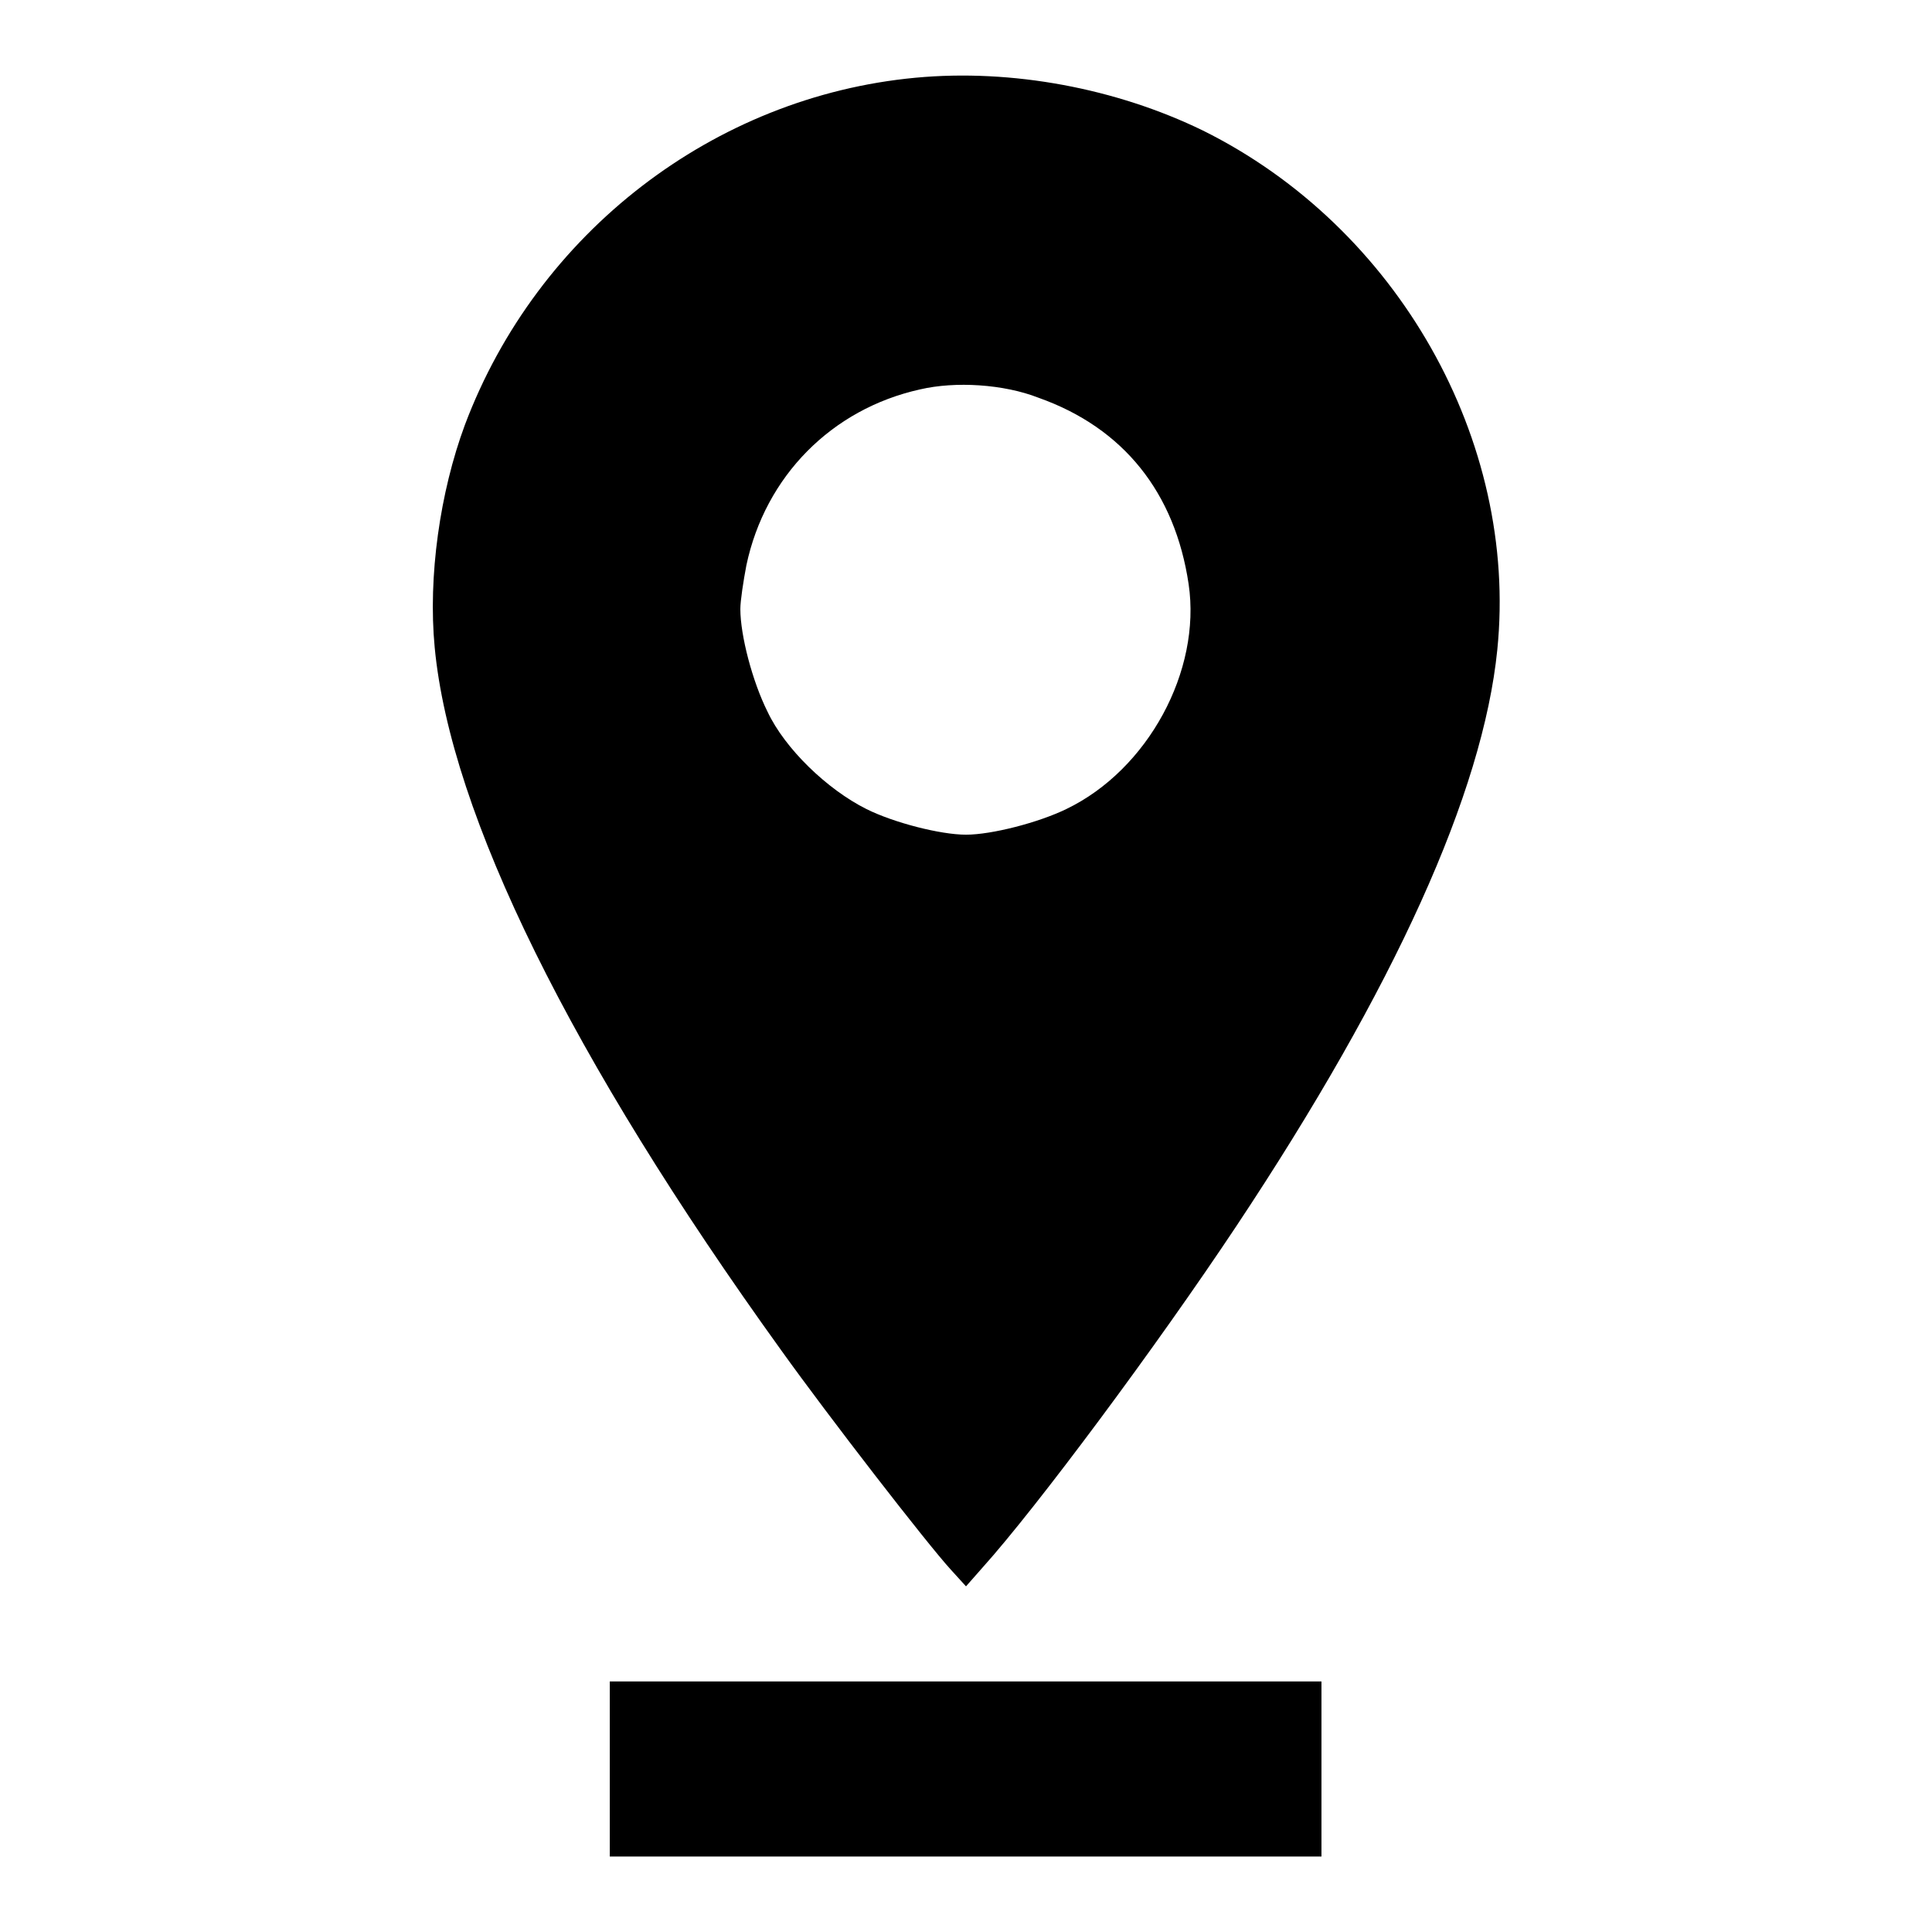
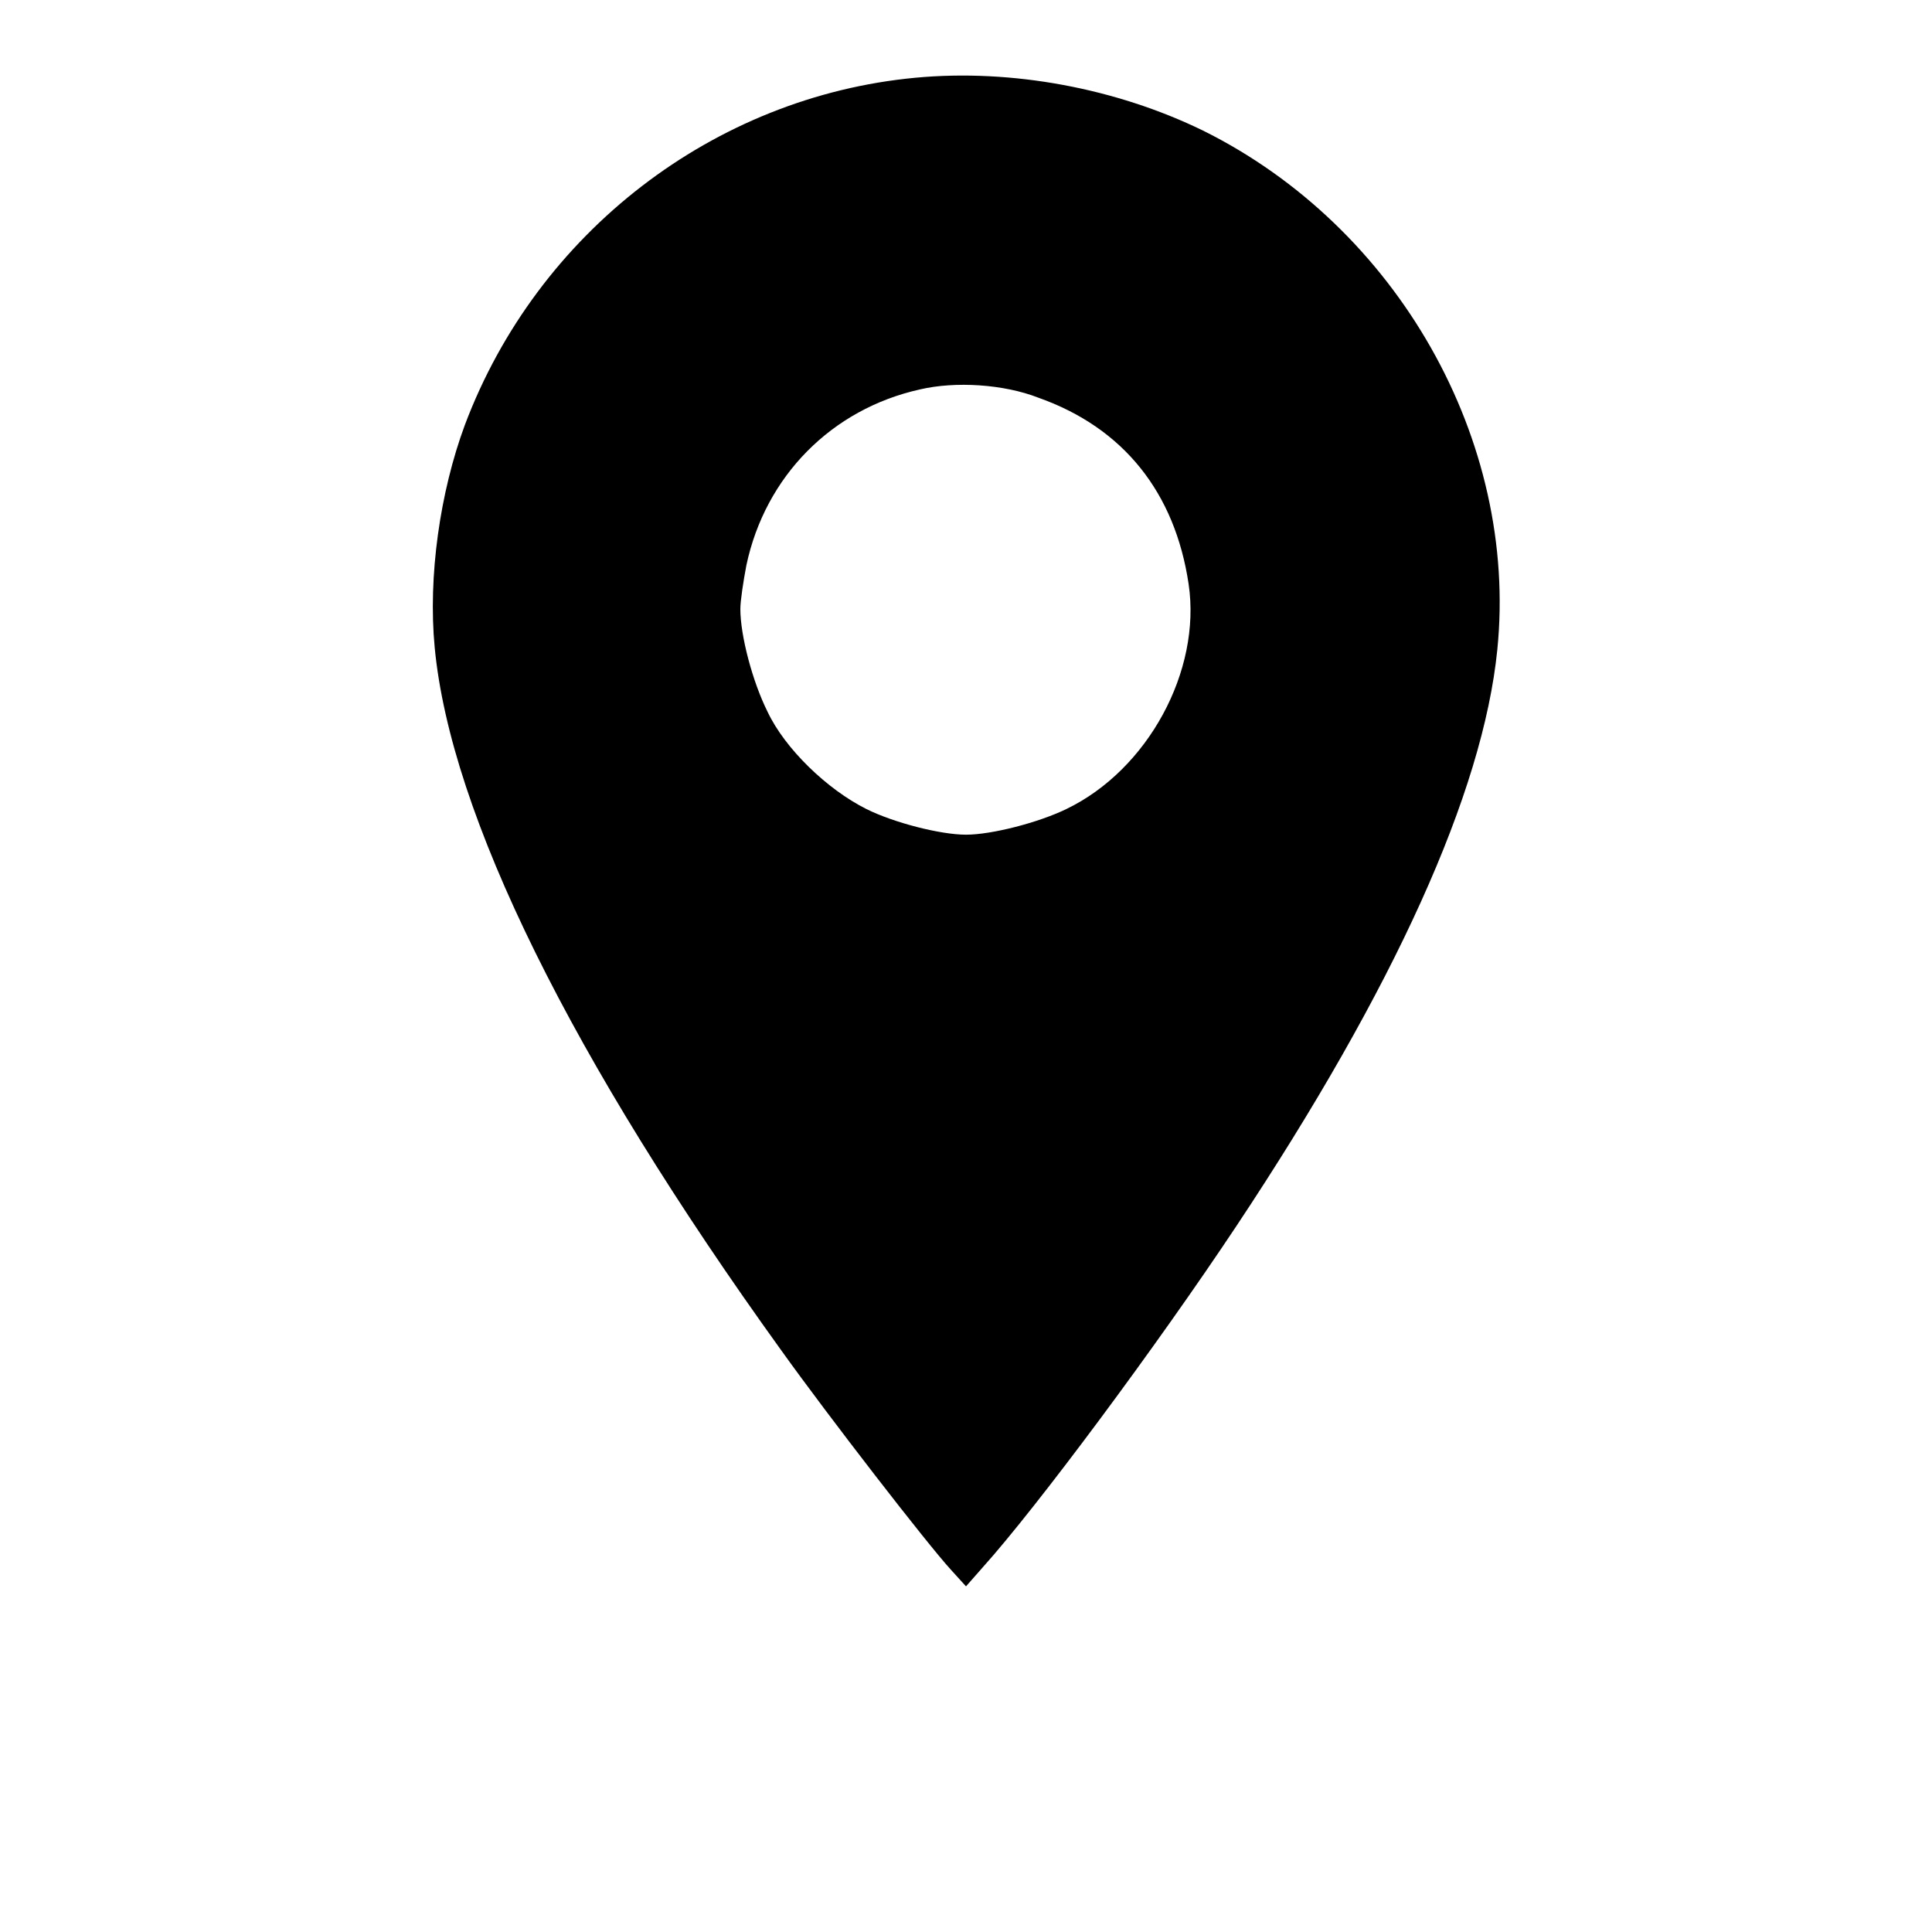
<svg xmlns="http://www.w3.org/2000/svg" version="1.1" x="0px" y="0px" viewBox="0 0 256 256" enable-background="new 0 0 256 256" xml:space="preserve">
  <g>
    <g>
      <g>
        <path fill="#000000" d="M121.3,10.3c-26.7,2.5-50.1,20.5-59.7,46c-3.3,8.9-4.9,20.1-4,29.5c2.1,22.1,18.1,54.5,45.9,93.1c6.3,8.8,19.3,25.6,22.5,29.1l2,2.2l2.2-2.5c7.2-8,23.1-29.4,33.6-45.2c21-31.6,32.7-57.5,34.6-76.4c2.8-27.7-13.2-56-39-68.8C147.9,11.7,134.1,9.1,121.3,10.3z M137.6,52.7c11.3,4,18.1,12.6,19.9,24.7c1.7,11.5-5.4,24.6-16.2,29.8c-3.7,1.8-9.9,3.4-13.3,3.4c-3.4,0-9.6-1.6-13.2-3.4c-5.2-2.6-10.8-8-13.1-12.9c-2-4-3.6-10.1-3.6-13.6c0-1.1,0.4-3.7,0.8-5.8c2.5-11.8,11.3-20.7,23-23.3C126.6,50.5,133,50.9,137.6,52.7z" />
-         <path fill="#000000" d="M80.8,234.4V246H128h47.1v-11.6v-11.6H128H80.8V234.4z" />
      </g>
    </g>
  </g>
</svg>